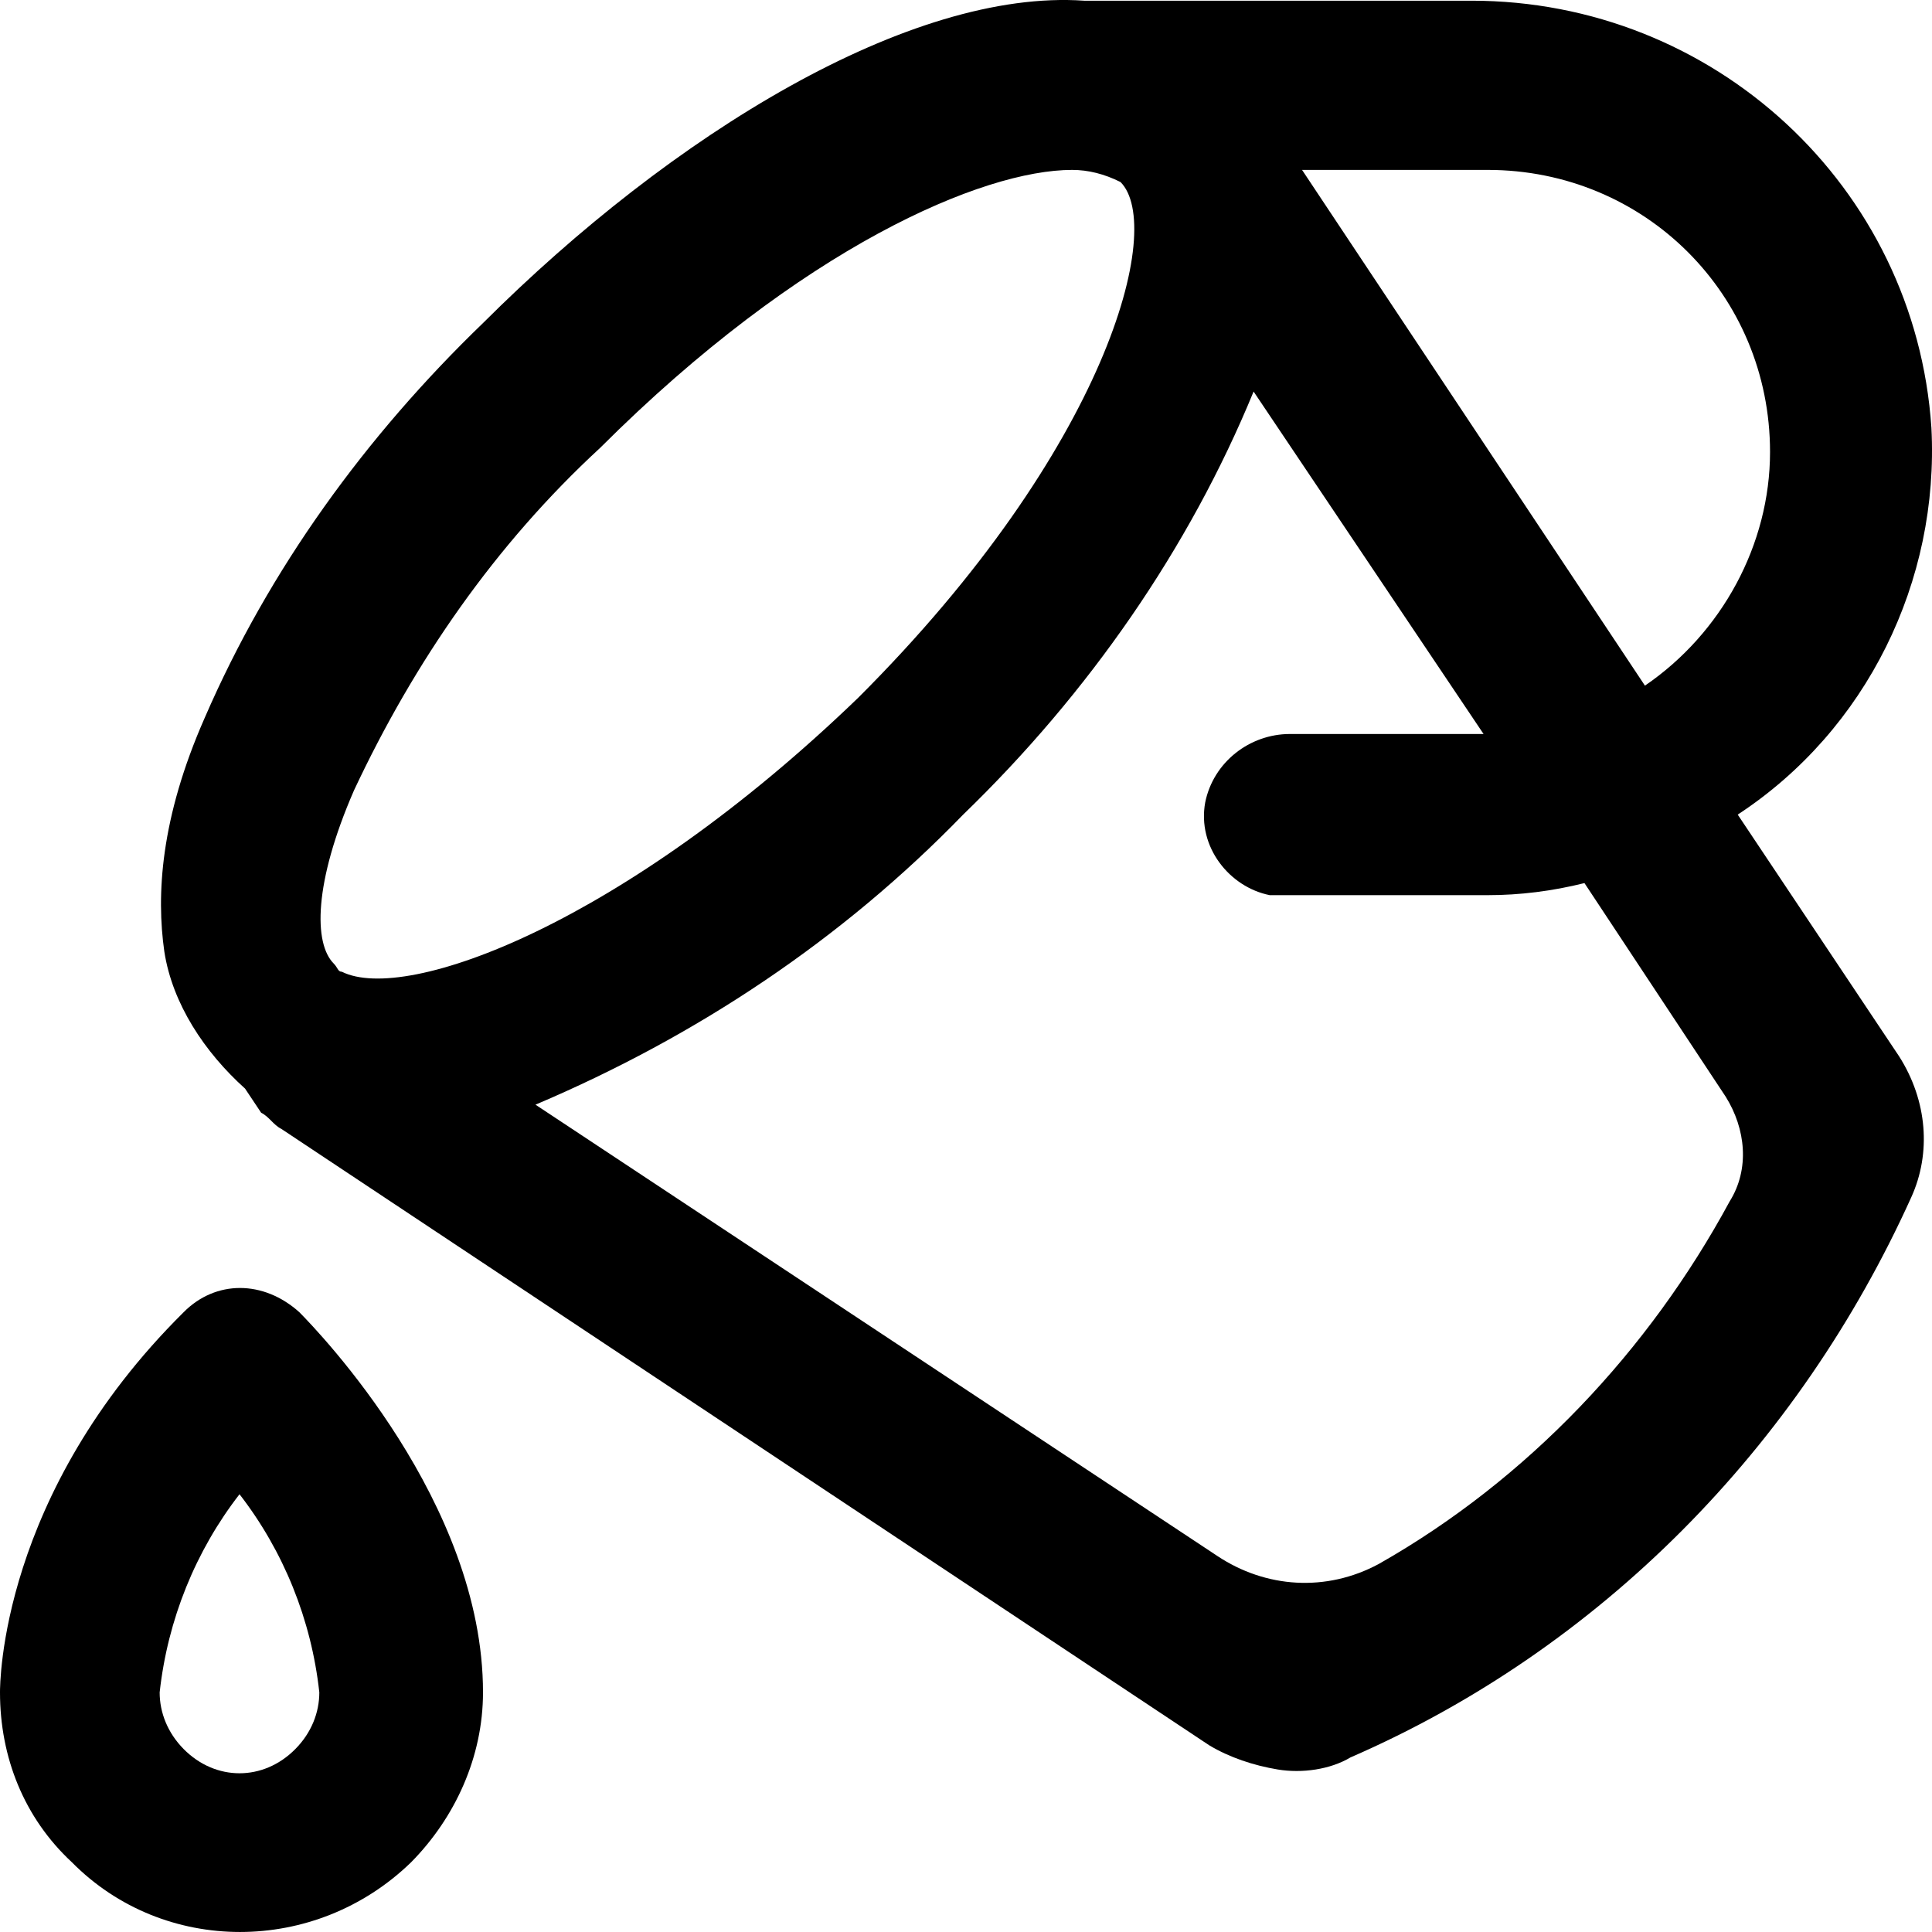
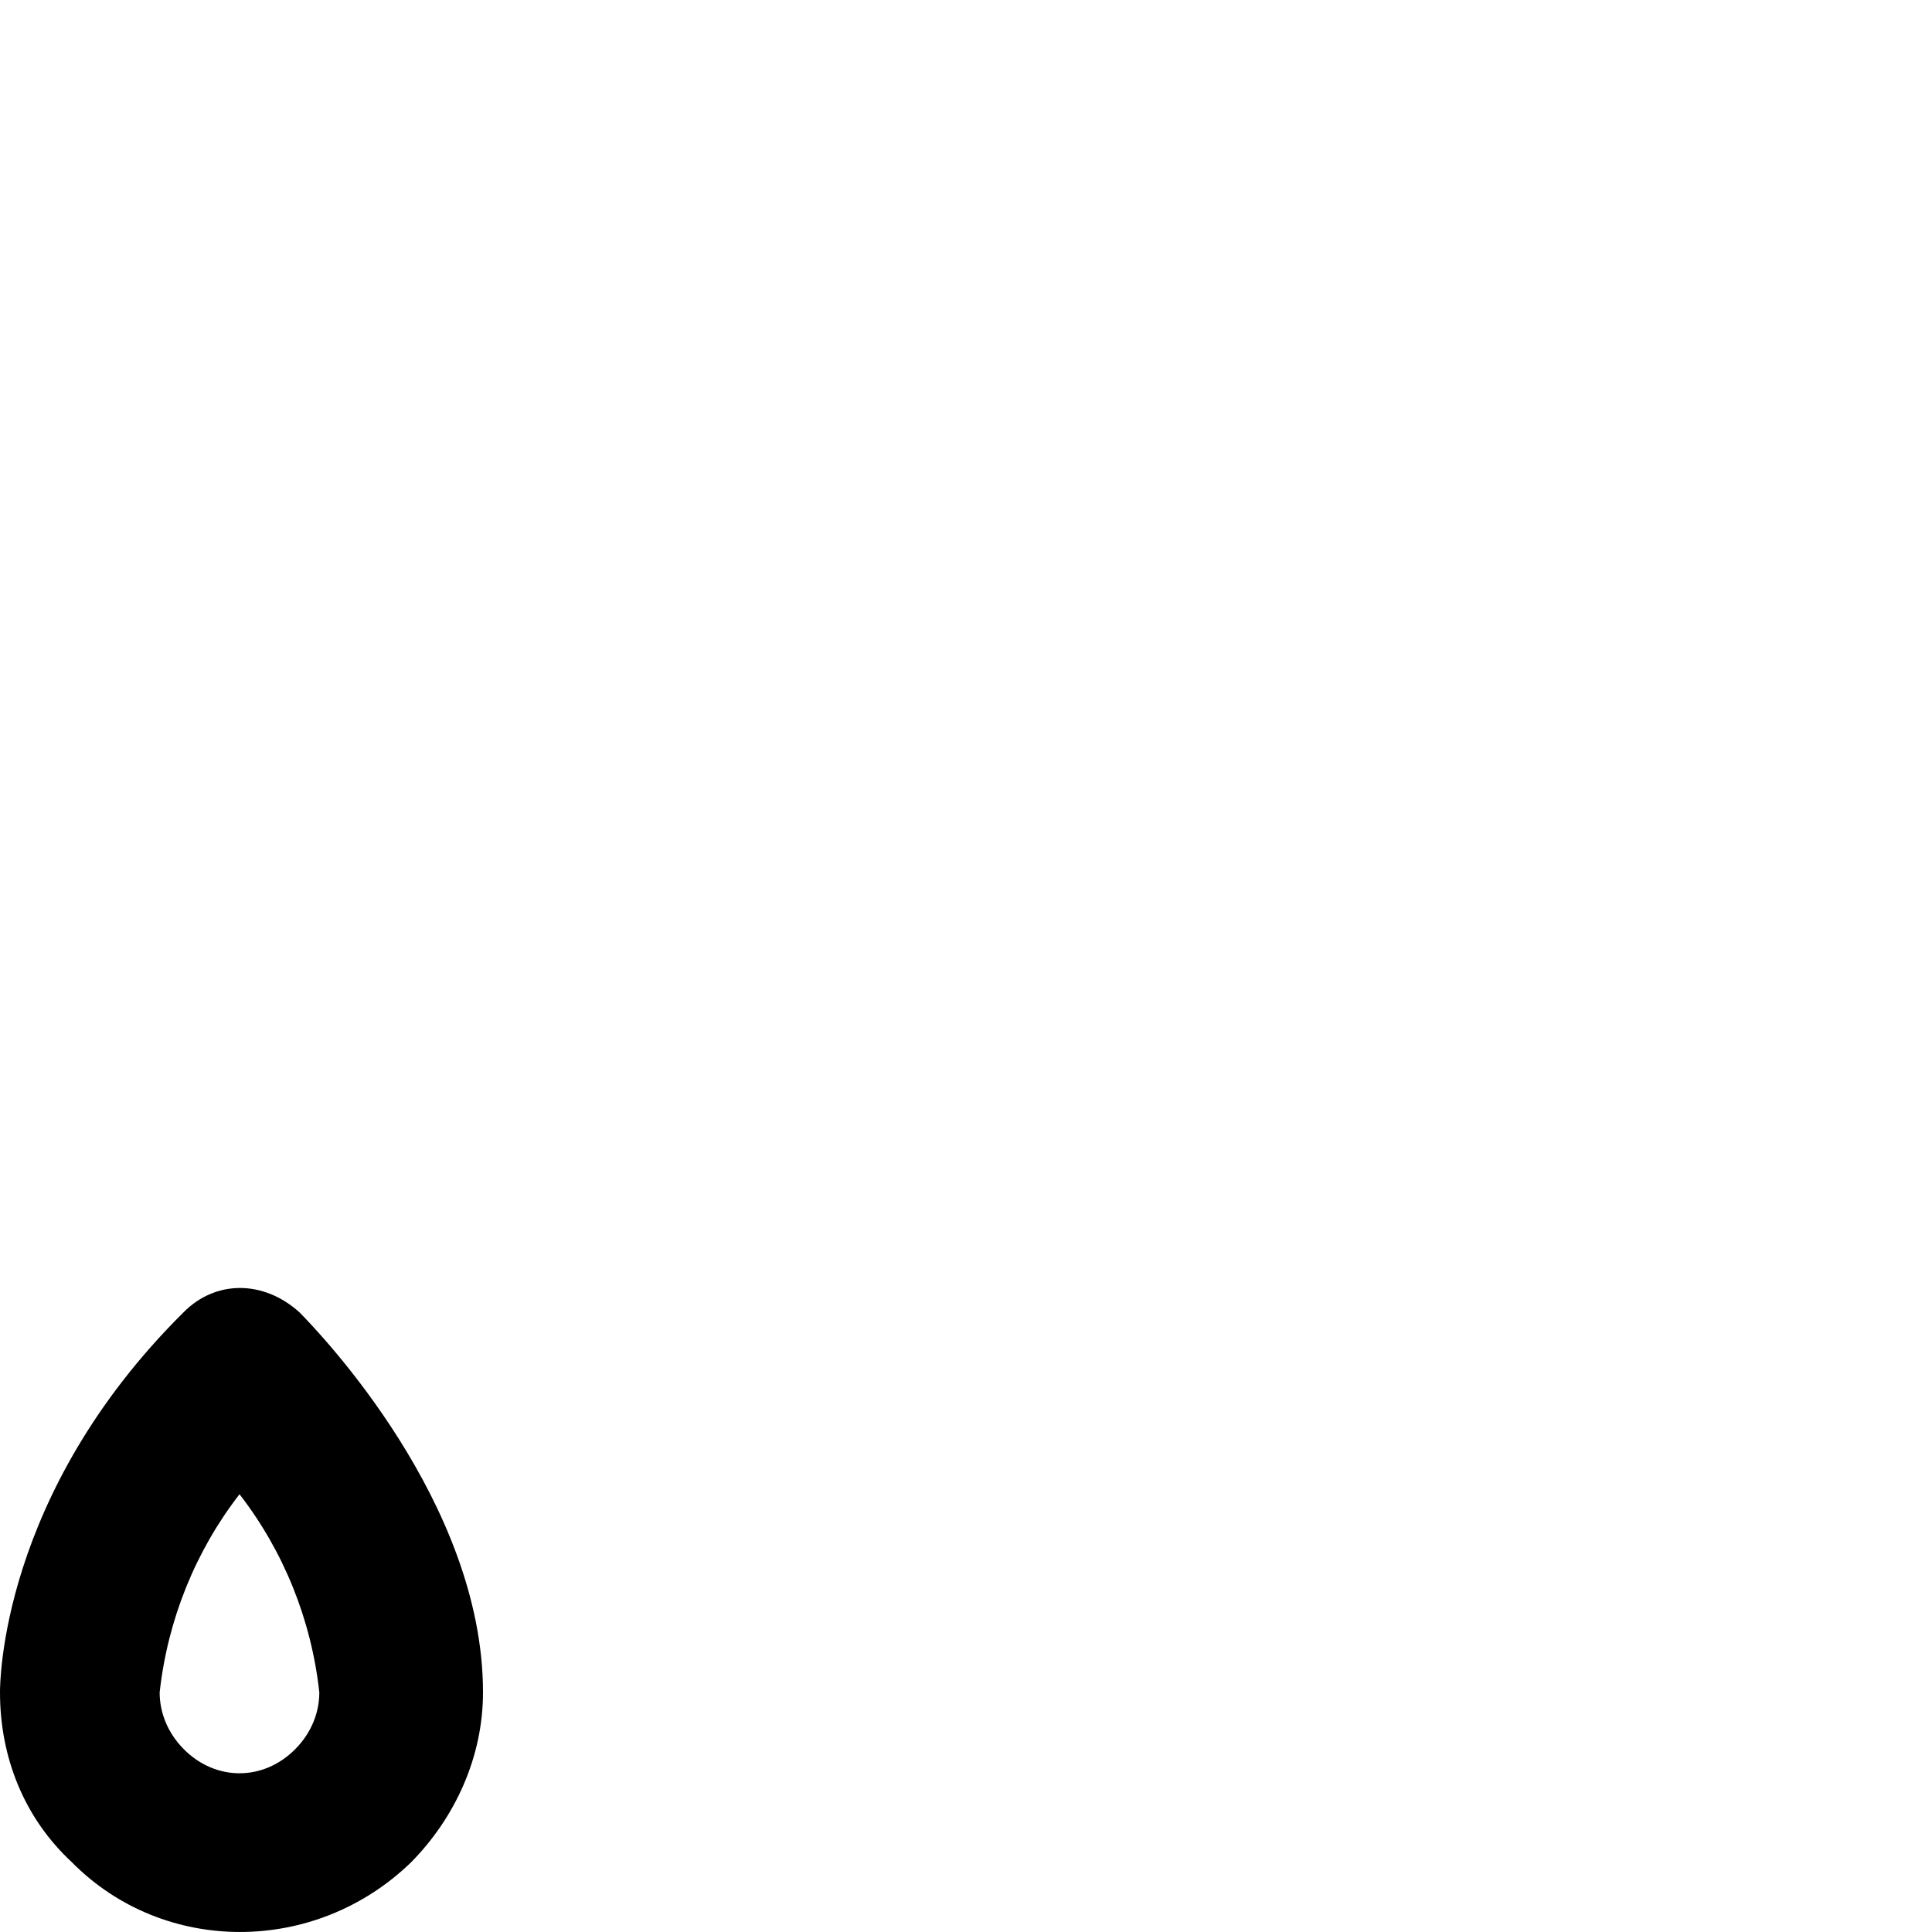
<svg xmlns="http://www.w3.org/2000/svg" width="36" height="36" viewBox="0 0 36 36" fill="none">
-   <path d="M4.866 20.734C5.017 20.809 5.092 20.96 5.242 21.035L22.532 32.521C22.908 32.747 23.359 32.897 23.81 32.972C24.262 33.047 24.788 32.972 25.164 32.747C29.824 30.72 33.508 26.966 35.613 22.311C35.989 21.485 35.913 20.509 35.387 19.683L32.38 15.179C34.786 13.602 36.139 10.824 35.989 7.971C35.688 3.467 31.929 0.013 27.419 0.013L20.202 0.013C16.97 -0.212 12.534 2.491 9.001 6.019C6.821 8.121 5.017 10.599 3.814 13.377C2.987 15.254 2.912 16.68 3.062 17.731C3.213 18.707 3.814 19.608 4.566 20.284L4.866 20.734ZM6.37 18.107C6.295 18.107 6.295 18.032 6.22 17.956C5.844 17.581 5.844 16.455 6.596 14.728C7.723 12.326 9.227 10.149 11.181 8.347C14.94 4.593 18.323 3.166 19.977 3.166C20.277 3.166 20.578 3.241 20.879 3.392C21.706 4.217 20.653 8.347 15.992 13.001C11.632 17.206 7.573 18.707 6.37 18.107ZM32.23 22.386C30.727 25.164 28.471 27.566 25.69 29.143C24.712 29.669 23.585 29.593 22.683 28.993L9.978 20.584C12.985 19.308 15.692 17.506 17.947 15.179C20.277 12.926 22.157 10.224 23.359 7.296L27.644 13.677H24.036C23.284 13.677 22.608 14.203 22.457 14.953C22.307 15.779 22.908 16.53 23.66 16.68C23.735 16.68 23.81 16.68 23.961 16.68H27.72C28.321 16.68 28.922 16.605 29.524 16.455L32.155 20.434C32.531 21.035 32.606 21.785 32.23 22.386ZM30.651 12.776L24.262 3.166H27.72C30.651 3.166 32.982 5.494 32.982 8.422C32.982 10.149 32.08 11.8 30.651 12.776Z" fill="black" />
  <path d="M3.421 24.452C2.38419e-07 27.843 0 31.385 0 31.535C0 32.741 0.446 33.871 1.339 34.7C3.05 36.433 5.876 36.433 7.661 34.7C8.479 33.871 9 32.741 9 31.535C9 27.994 5.95 24.829 5.579 24.452C4.909 23.849 4.017 23.849 3.421 24.452ZM5.504 32.59C4.909 33.193 4.017 33.193 3.421 32.59C3.124 32.289 2.975 31.912 2.975 31.535C3.124 30.179 3.645 28.898 4.463 27.843C5.281 28.898 5.802 30.179 5.95 31.535C5.95 31.912 5.802 32.289 5.504 32.59Z" fill="black" />
</svg>